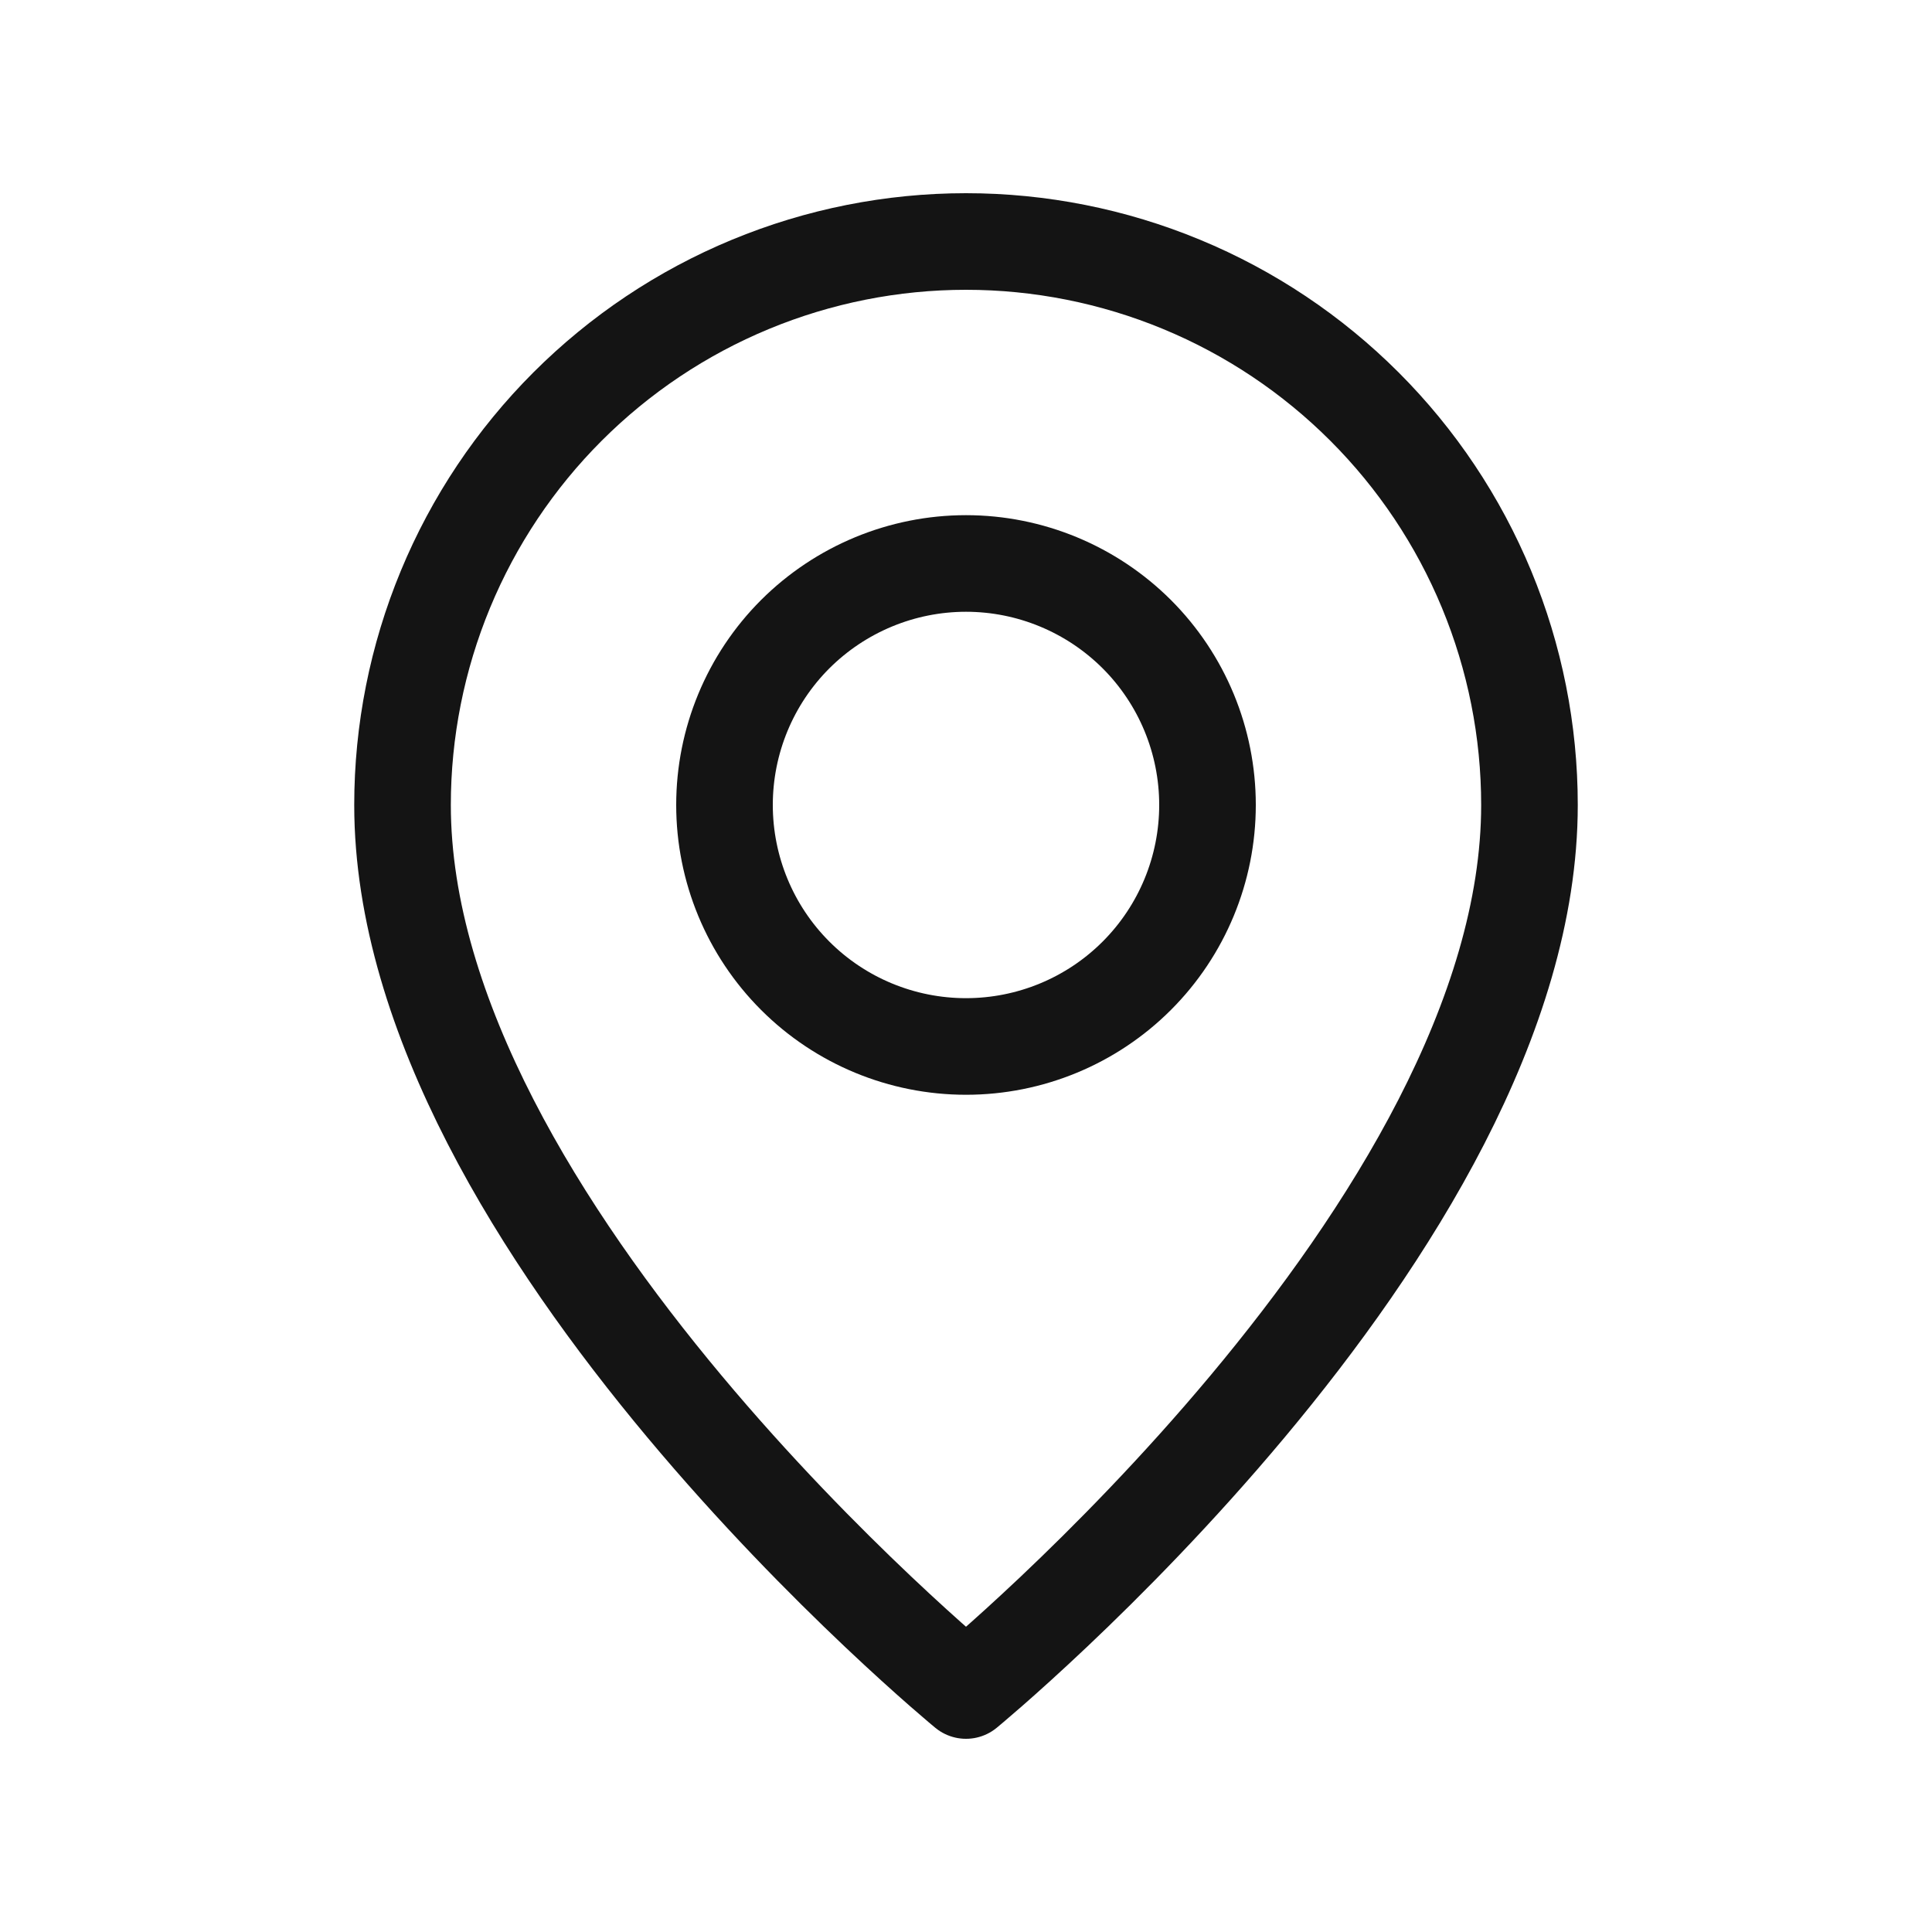
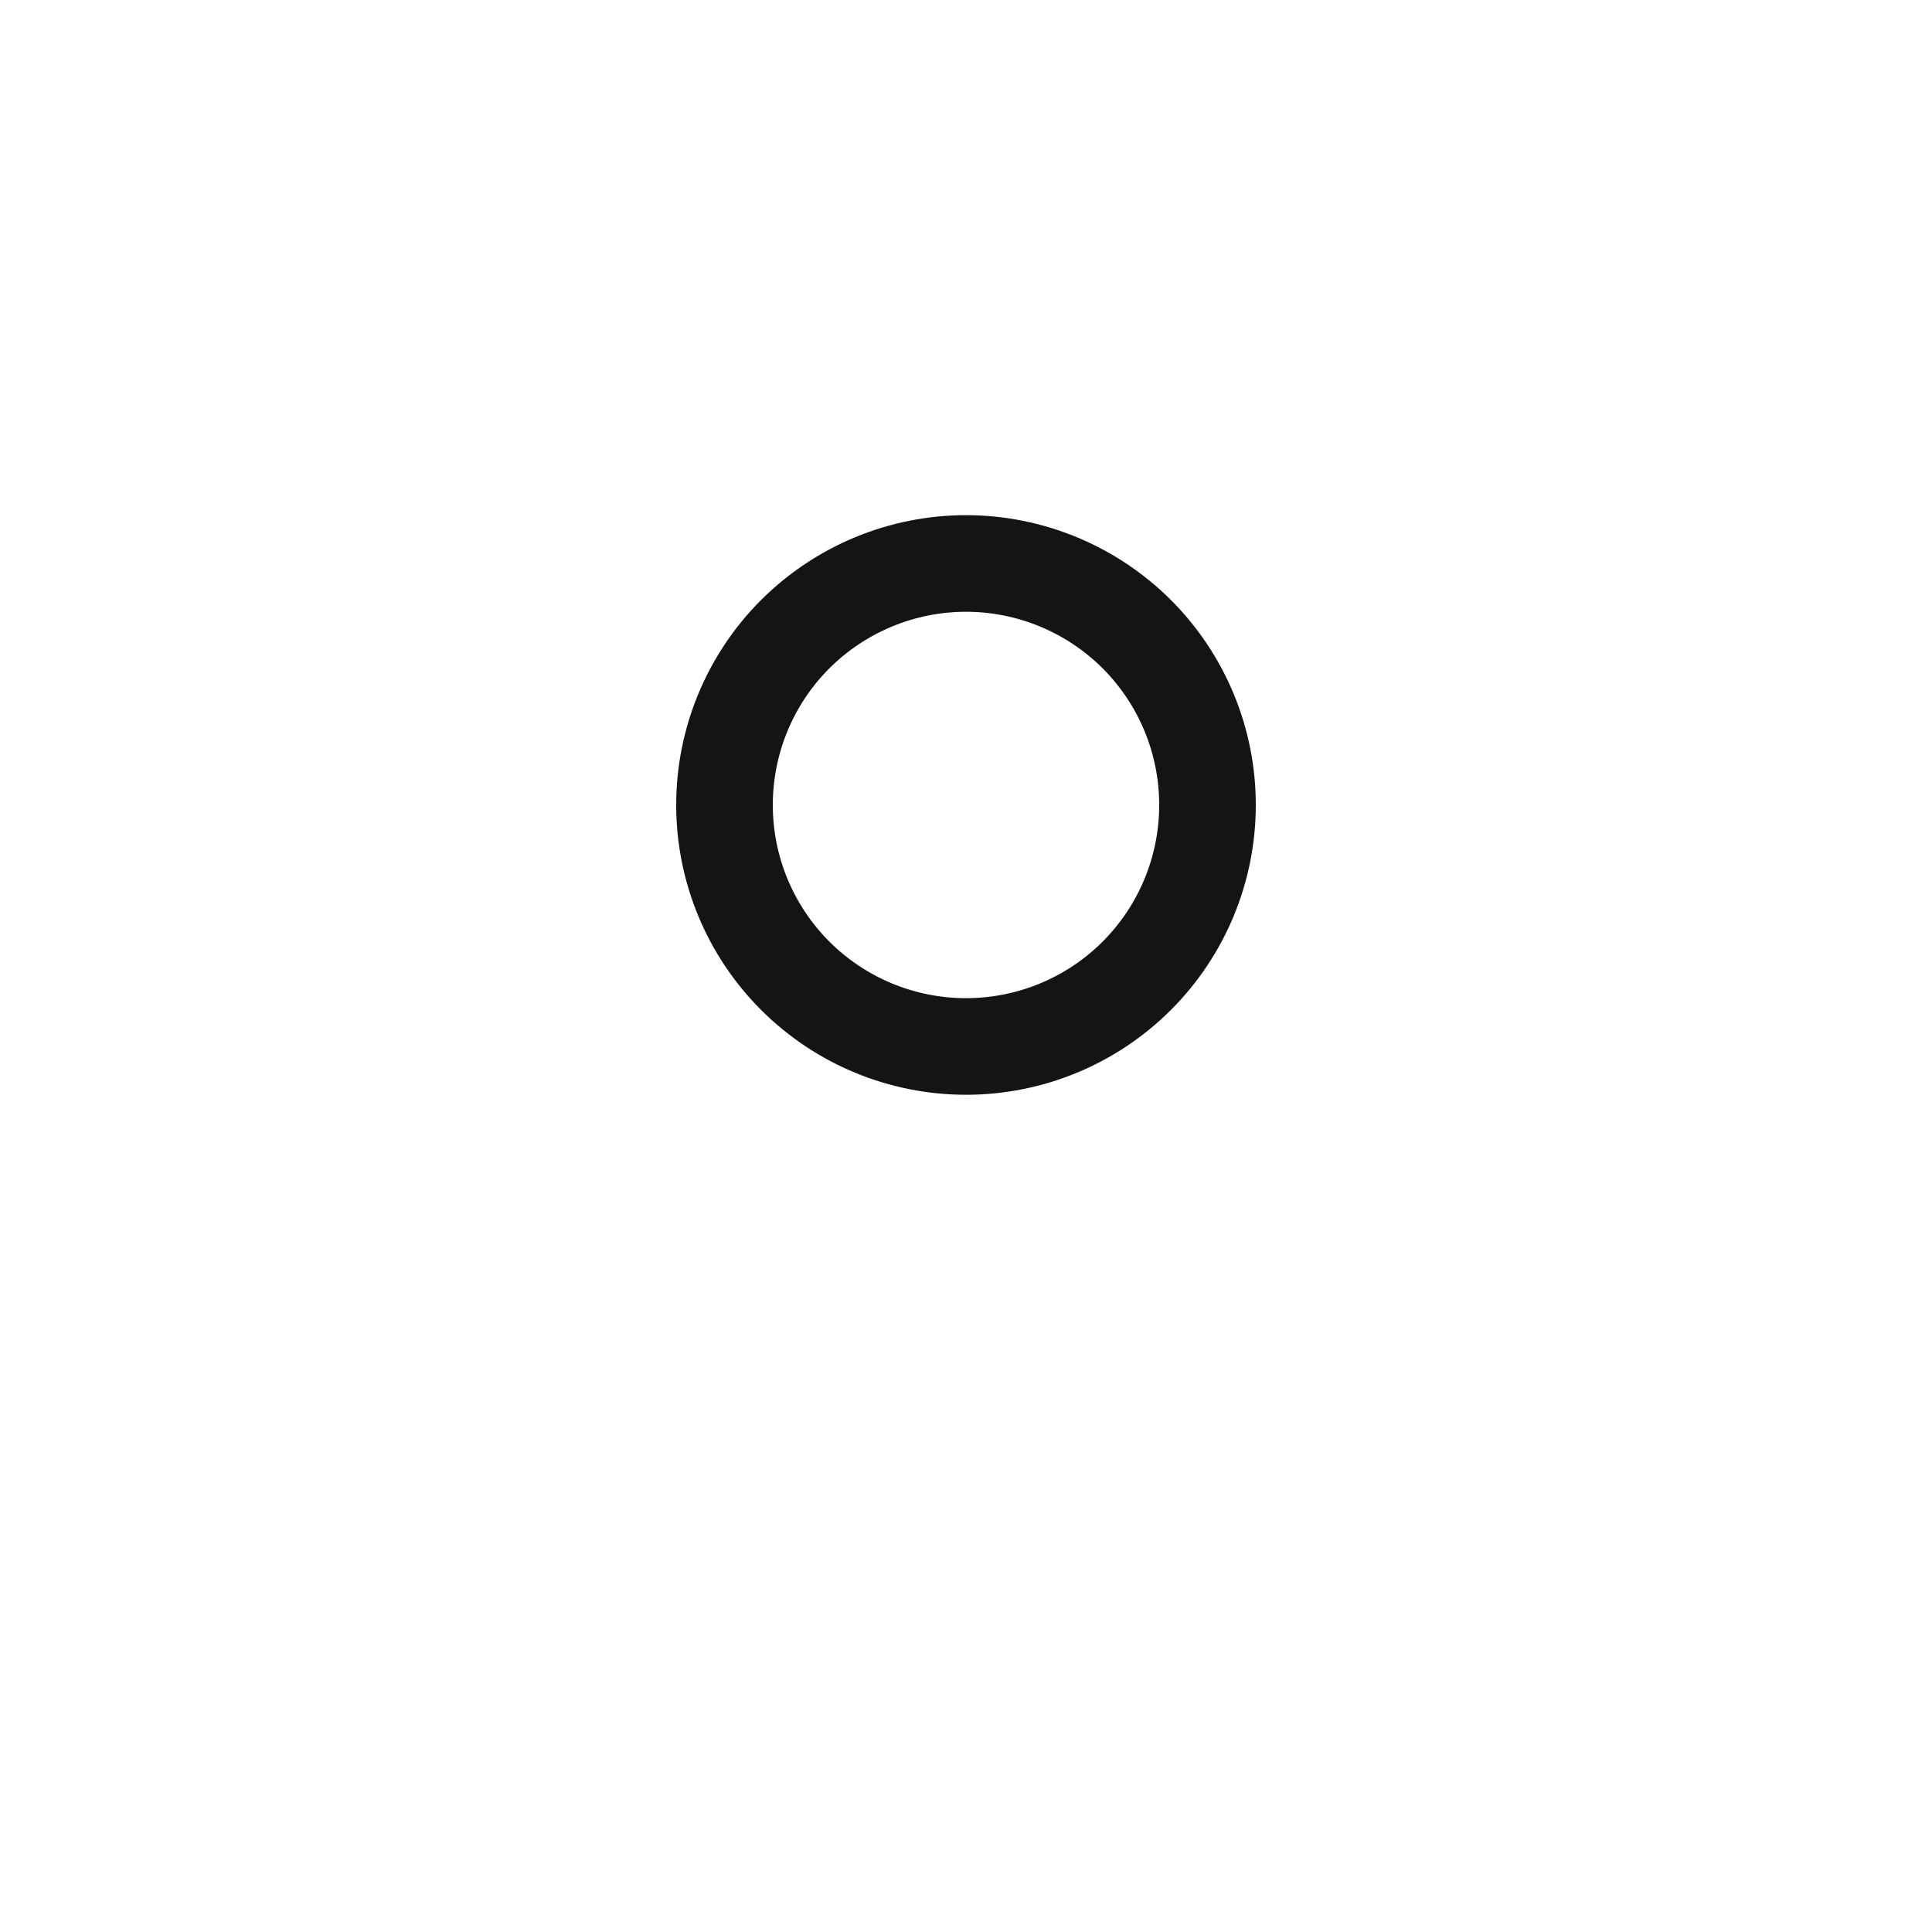
<svg xmlns="http://www.w3.org/2000/svg" width="20" height="20" viewBox="0 0 20 20" fill="none">
  <g id="Group">
    <g id="Group_2">
      <path id="Vector" d="M10 10.833C9.337 10.833 8.701 10.57 8.232 10.101C7.763 9.632 7.5 8.996 7.5 8.333C7.5 7.67 7.763 7.034 8.232 6.565C8.701 6.097 9.337 5.833 10 5.833C10.663 5.833 11.299 6.097 11.768 6.565C12.237 7.034 12.5 7.67 12.5 8.333C12.5 8.996 12.237 9.632 11.768 10.101C11.299 10.57 10.663 10.833 10 10.833Z" stroke="#141414" stroke-linecap="round" stroke-linejoin="round" />
-       <path id="Vector_2" d="M10 17.5C10 17.5 4.167 12.708 4.167 8.333C4.167 7.567 4.318 6.809 4.611 6.101C4.904 5.393 5.334 4.75 5.875 4.209C6.417 3.667 7.06 3.237 7.768 2.944C8.475 2.651 9.234 2.5 10 2.5C10.766 2.5 11.525 2.651 12.232 2.944C12.94 3.237 13.583 3.667 14.125 4.209C14.666 4.75 15.096 5.393 15.389 6.101C15.682 6.809 15.833 7.567 15.833 8.333C15.833 12.708 10 17.5 10 17.5Z" stroke="#141414" stroke-linecap="round" stroke-linejoin="round" />
    </g>
  </g>
</svg>